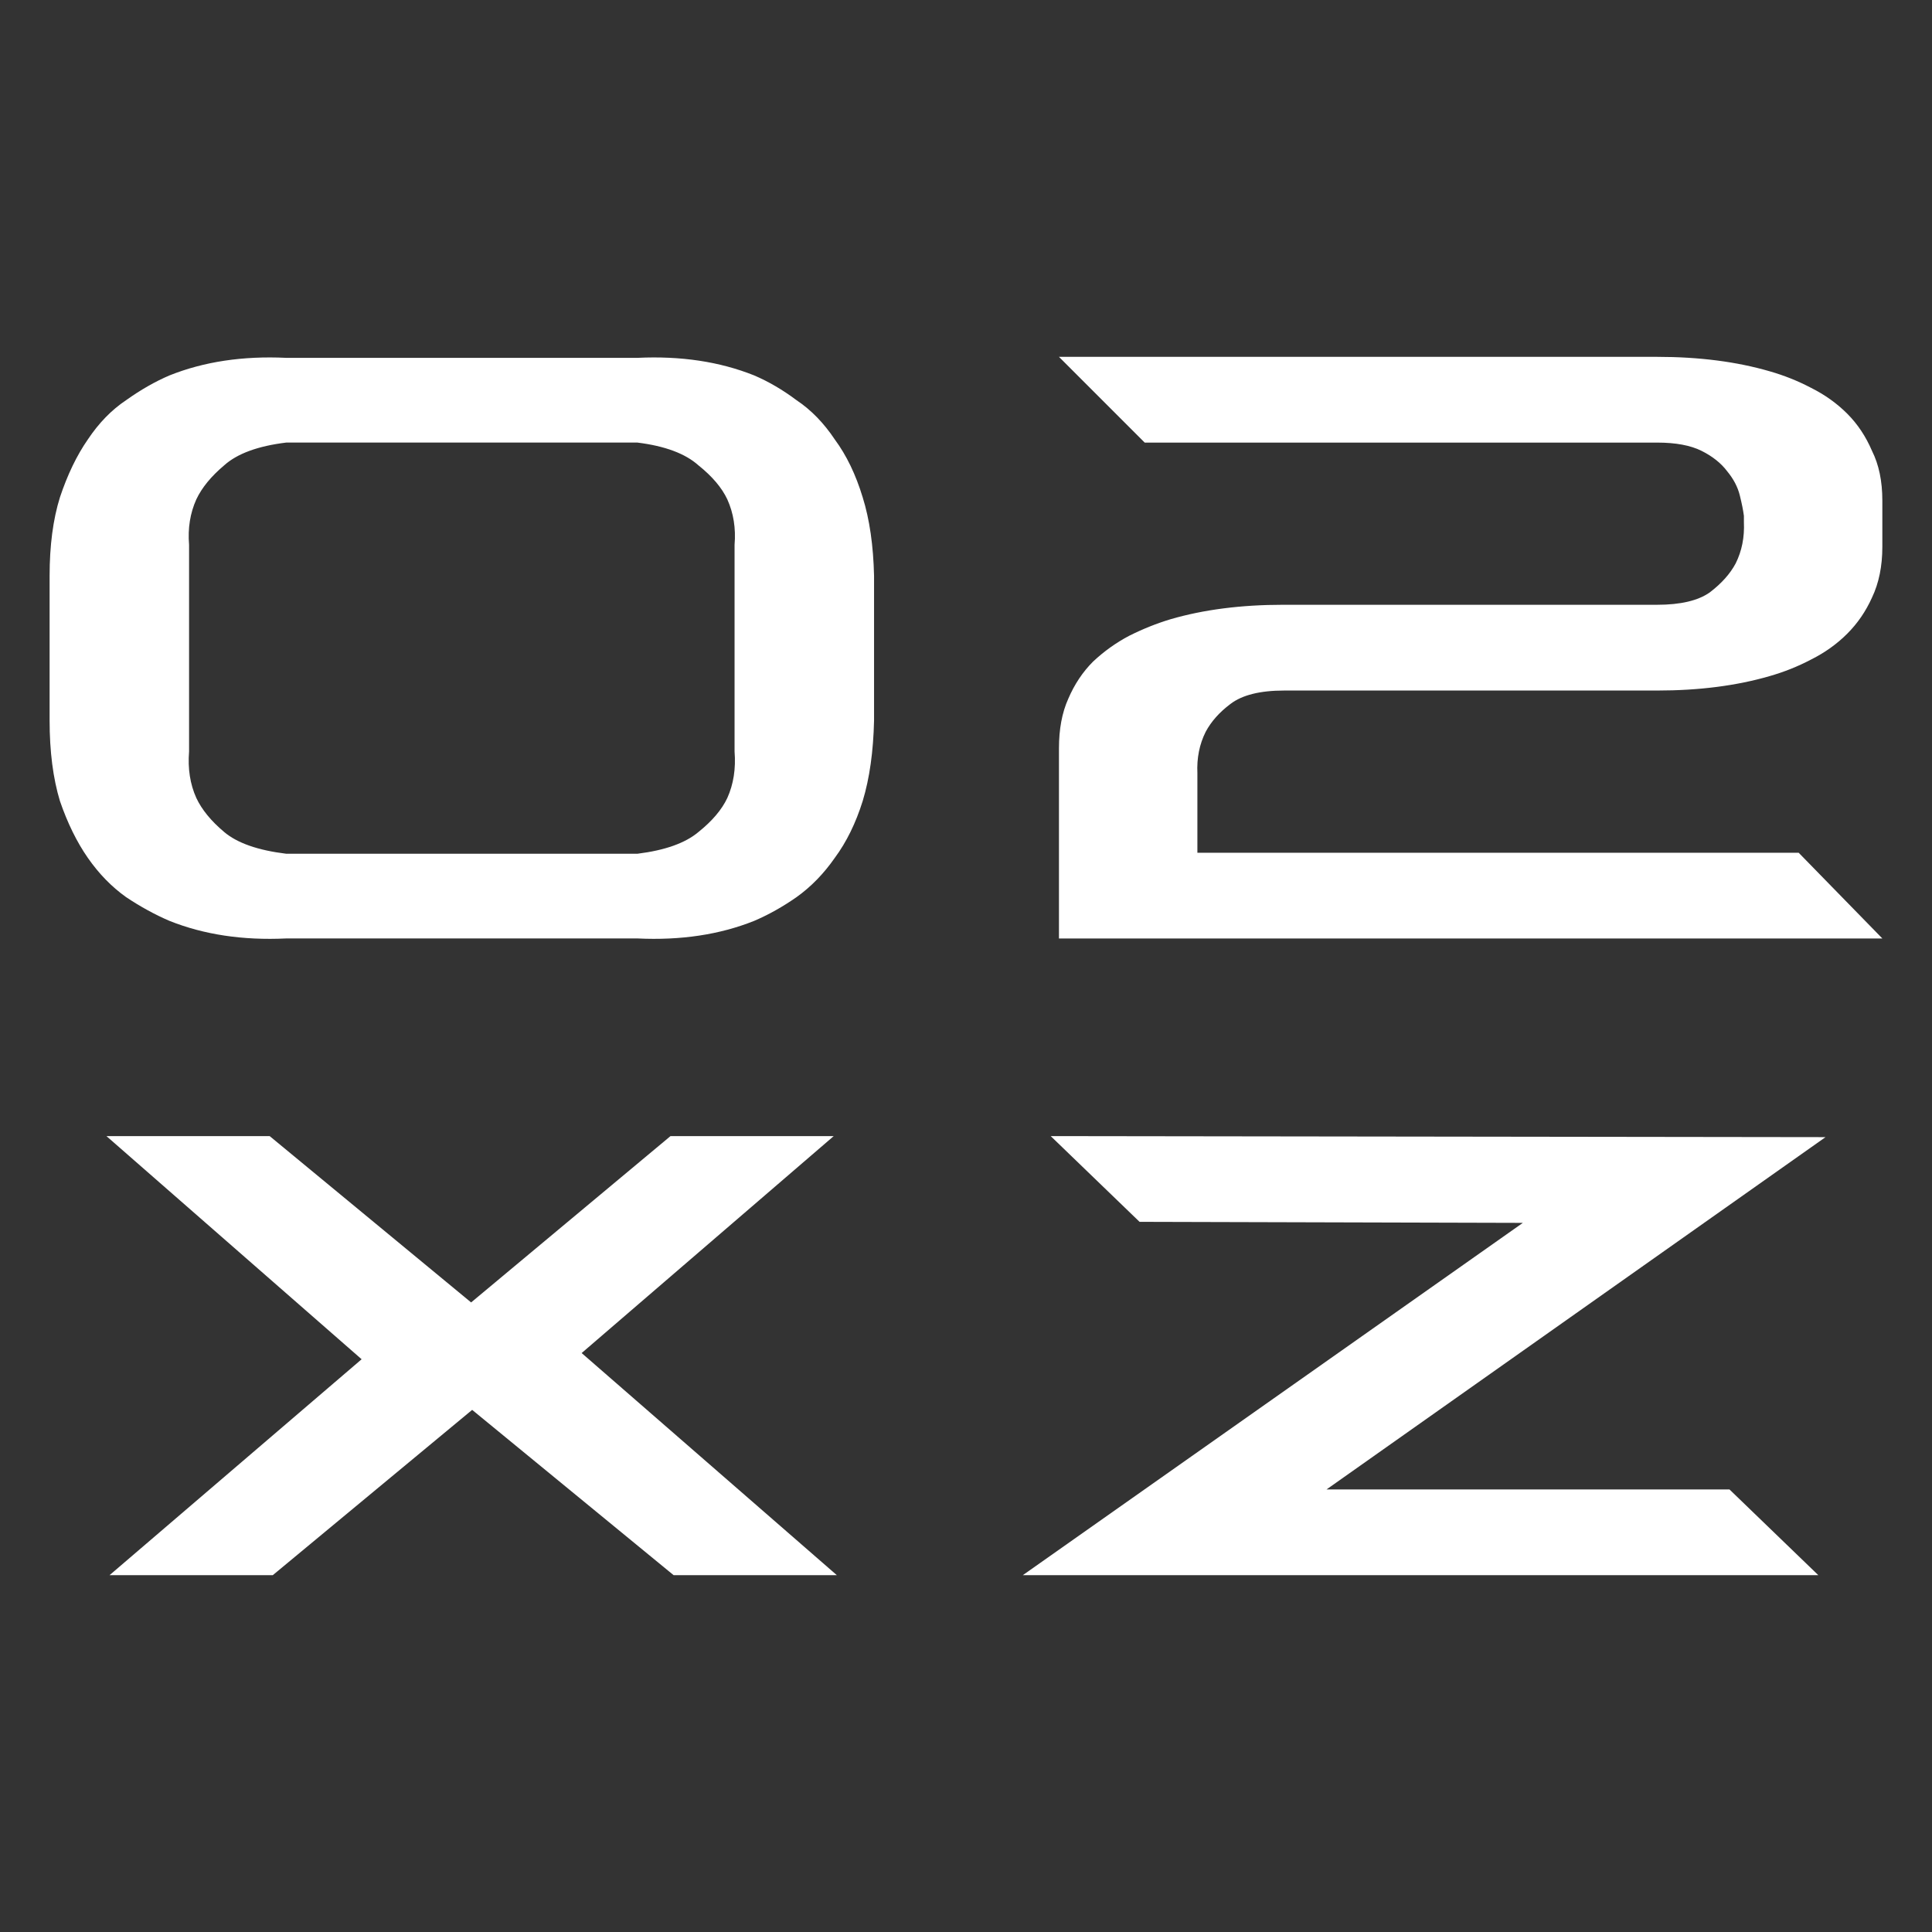
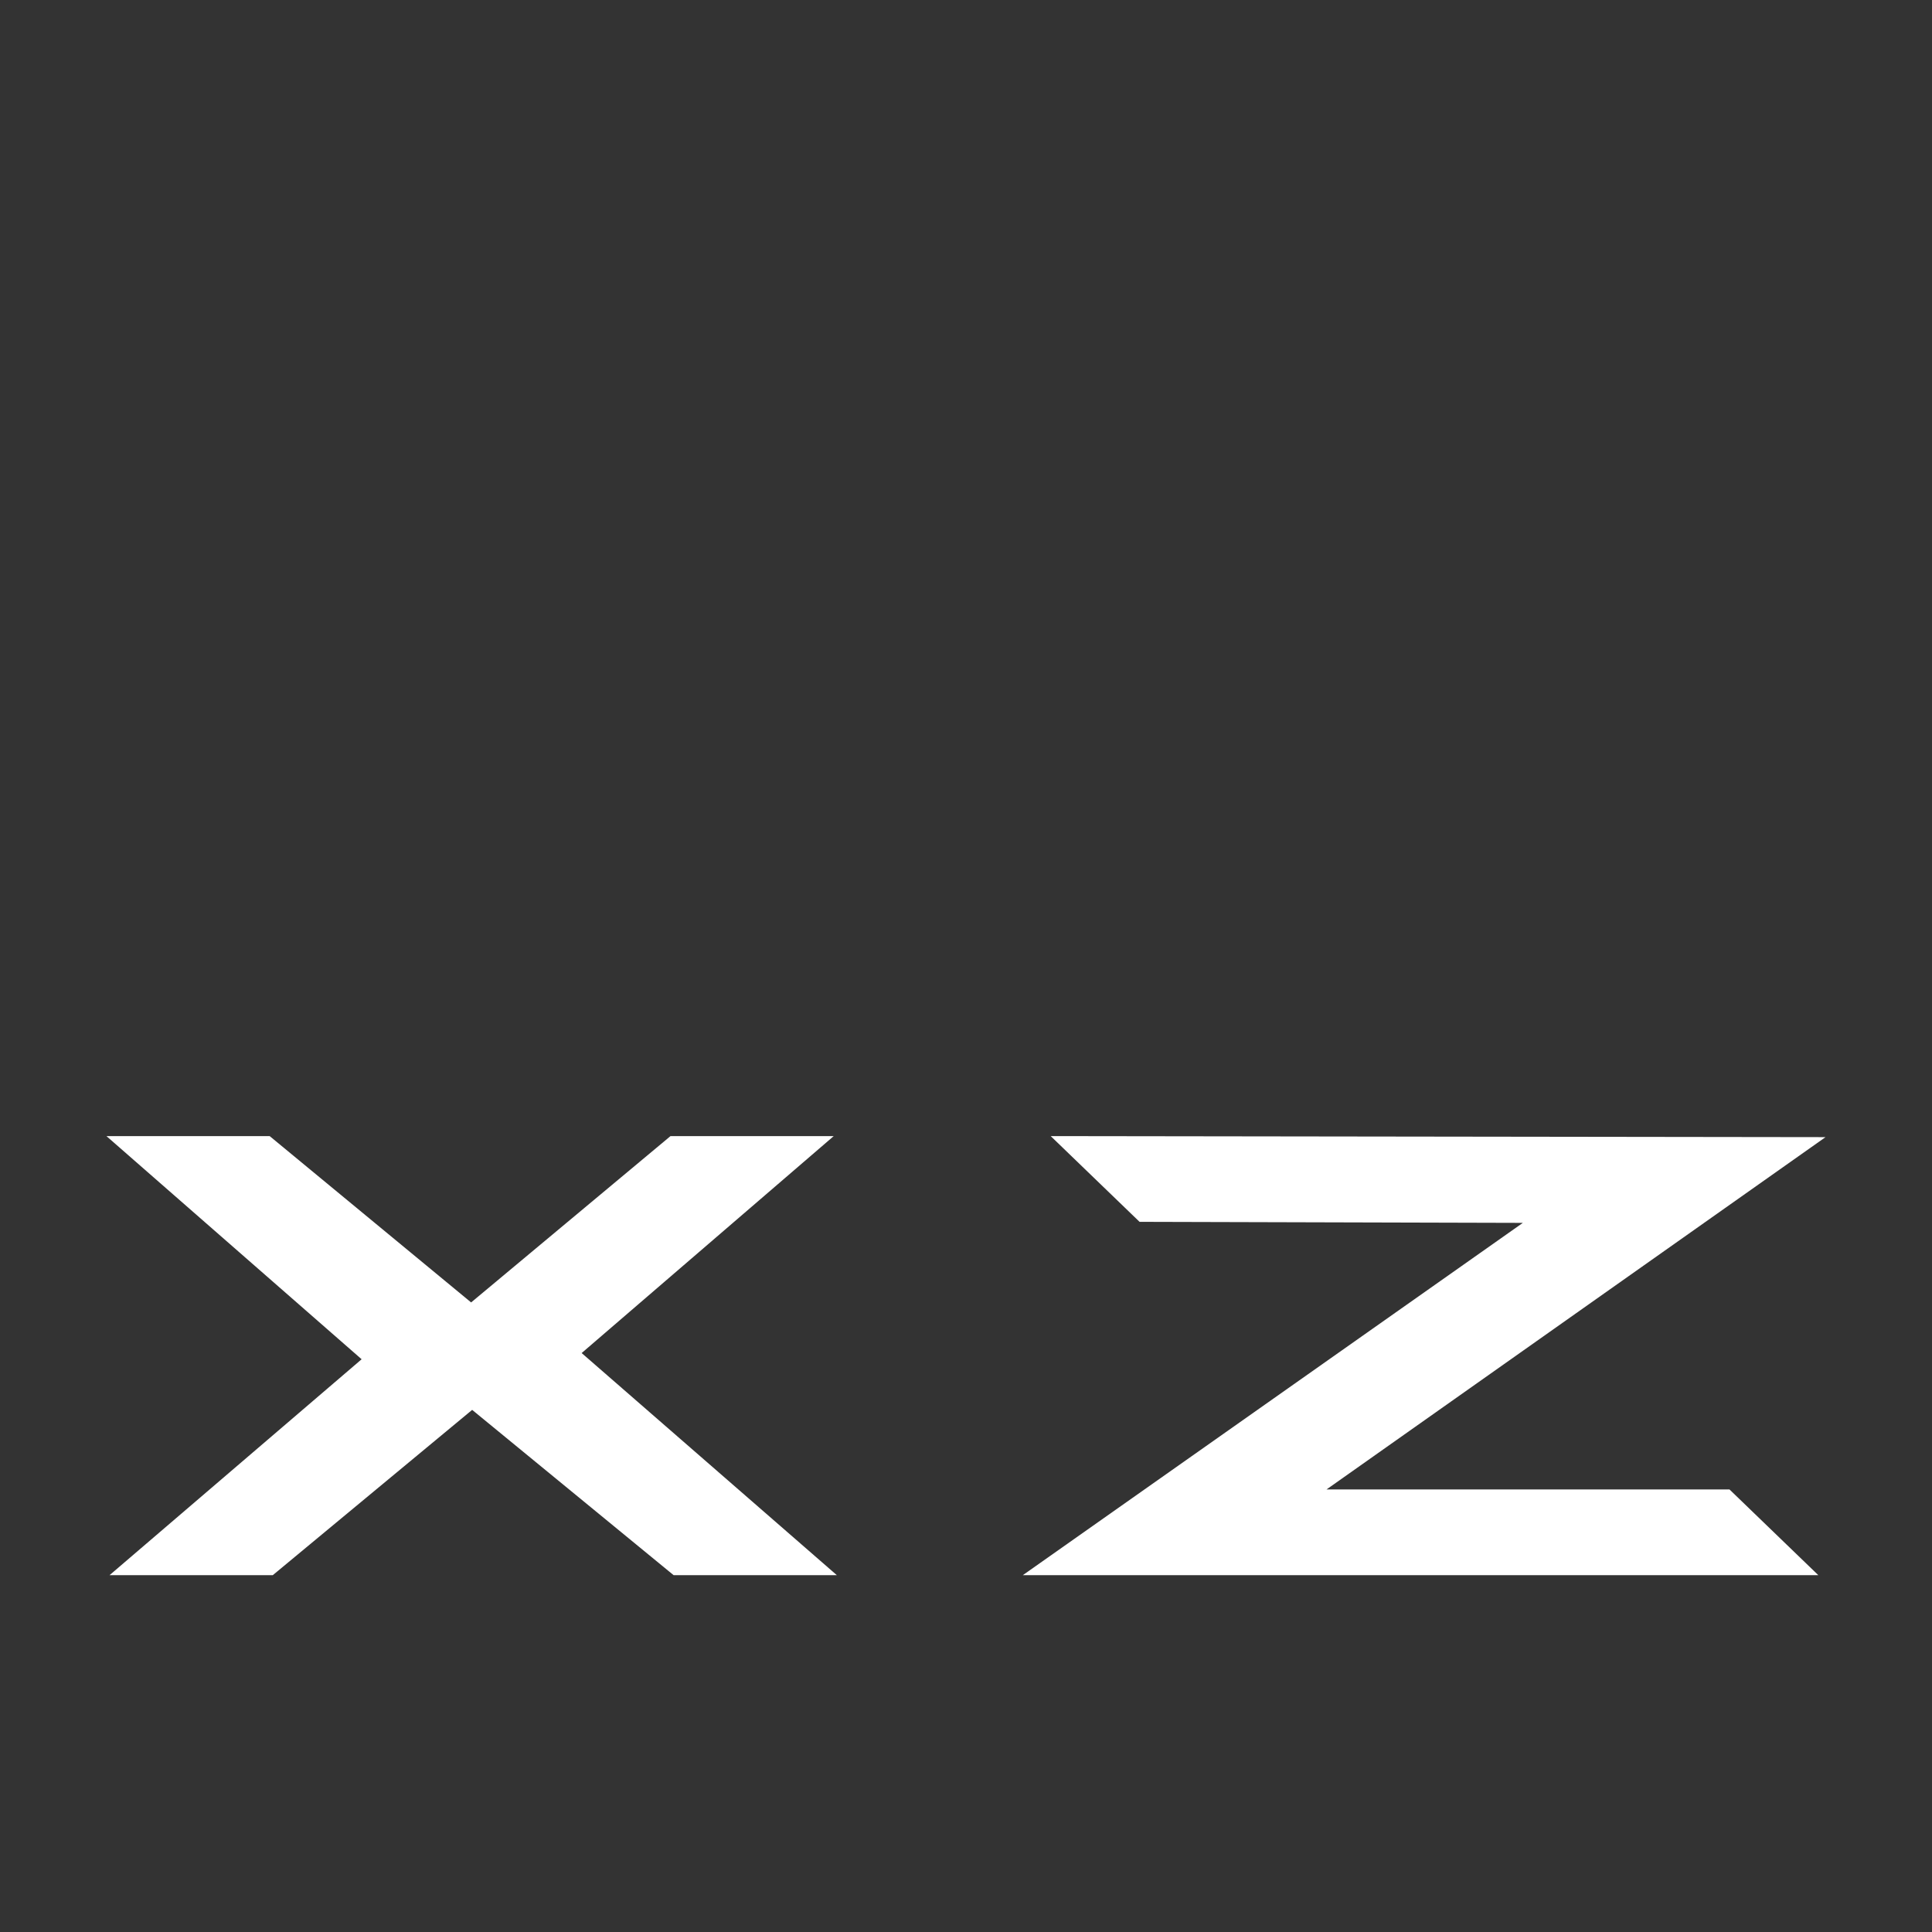
<svg xmlns="http://www.w3.org/2000/svg" width="95mm" height="95mm" viewBox="0 0 95 95" version="1.1" id="svg1">
  <rect x="0" y="0" width="95" height="95" fill="#333333" stroke="none" />
  <defs id="defs1" />
  <g id="layer1" transform="translate(-69.054,-81.777)">
    <g id="text1" style="font-size:50.8px;line-height:0.6;stroke-width:0" aria-label="02&#10;xz">
      <g id="g4" transform="translate(2.5e-6,3.744)">
-         <path style="font-weight:300;font-family:HYDRO;-inkscape-font-specification:'HYDRO Light';text-align:center;text-anchor:middle;opacity:1;fill:#ffffff;stroke:#000000" d="m 100.399,120.013 q 2.032,-0.254 2.997,-1.067 1.016,-0.813 1.422,-1.676 0.457,-1.016 0.356,-2.286 v -10.16 q 0.102,-1.219 -0.356,-2.235 -0.406,-0.864 -1.422,-1.676 -0.965,-0.864 -2.997,-1.118 H 83.127 q -2.083,0.254 -3.048,1.118 -0.965,0.813 -1.372,1.676 -0.457,1.016 -0.356,2.235 v 10.16 q -0.102,1.27 0.356,2.286 0.406,0.864 1.372,1.676 0.965,0.813 3.048,1.067 z m 0,-24.384 q 3.2,-0.152 5.74,0.864 1.067,0.457 2.083,1.219 1.067,0.711 1.88,1.93 0.864,1.168 1.372,2.845 0.508,1.626 0.559,3.861 v 7.112 q -0.051,2.286 -0.559,3.962 -0.508,1.626 -1.372,2.794 -0.813,1.168 -1.88,1.93 -1.016,0.711 -2.083,1.168 -2.54,1.016 -5.74,0.864 H 83.127 q -3.2,0.152 -5.74,-0.864 -1.067,-0.457 -2.134,-1.168 -1.067,-0.762 -1.88,-1.93 -0.813,-1.168 -1.372,-2.794 -0.508,-1.676 -0.508,-3.962 v -7.112 q 0,-2.235 0.508,-3.861 0.559,-1.676 1.372,-2.845 0.813,-1.219 1.88,-1.93 1.067,-0.762 2.134,-1.219 2.54,-1.016 5.74,-0.864 z m 61.214,28.55 h -40.488 v -9.347 q 0,-1.422 0.457,-2.438 0.457,-1.067 1.219,-1.829 0.813,-0.762 1.778,-1.27 1.016,-0.508 2.032,-0.813 2.438,-0.711 5.537,-0.711 h 18.39 q 1.727,0 2.591,-0.61 0.864,-0.66 1.27,-1.422 0.457,-0.914 0.406,-2.032 v -0.305 q -0.051,-0.406 -0.203,-1.016 -0.152,-0.61 -0.61,-1.168 -0.457,-0.61 -1.27,-1.016 -0.813,-0.406 -2.184,-0.406 h -25.197 l -4.216,-4.216 h 29.413 q 3.099,0 5.537,0.711 1.067,0.305 2.032,0.813 1.016,0.508 1.778,1.27 0.762,0.762 1.219,1.829 0.508,1.016 0.508,2.438 v 2.286 q 0,1.422 -0.508,2.489 -0.457,1.016 -1.219,1.778 -0.762,0.762 -1.778,1.27 -0.965,0.508 -2.032,0.813 -2.438,0.711 -5.537,0.711 h -18.339 q -1.778,0 -2.642,0.66 -0.813,0.61 -1.219,1.372 -0.457,0.914 -0.406,2.032 v 3.912 h 29.566 z" id="path3" />
        <path style="font-weight:300;font-family:HYDRO;-inkscape-font-specification:'HYDRO Light';text-align:center;text-anchor:middle;opacity:1;fill:#ffffff;stroke:#000000" d="m 82.467,155.487 h -8.026 l 12.395,-10.617 -12.548,-10.973 h 8.026 l 9.906,8.179 9.804,-8.179 h 8.026 l -12.395,10.668 12.548,10.922 h -8.026 l -9.906,-8.128 z m 76.352,-21.539 -24.536,17.323 h 19.812 l 4.369,4.216 h -39.116 l 24.587,-17.323 -18.847,-0.051 -4.369,-4.216 z" id="path4" />
      </g>
    </g>
  </g>
</svg>